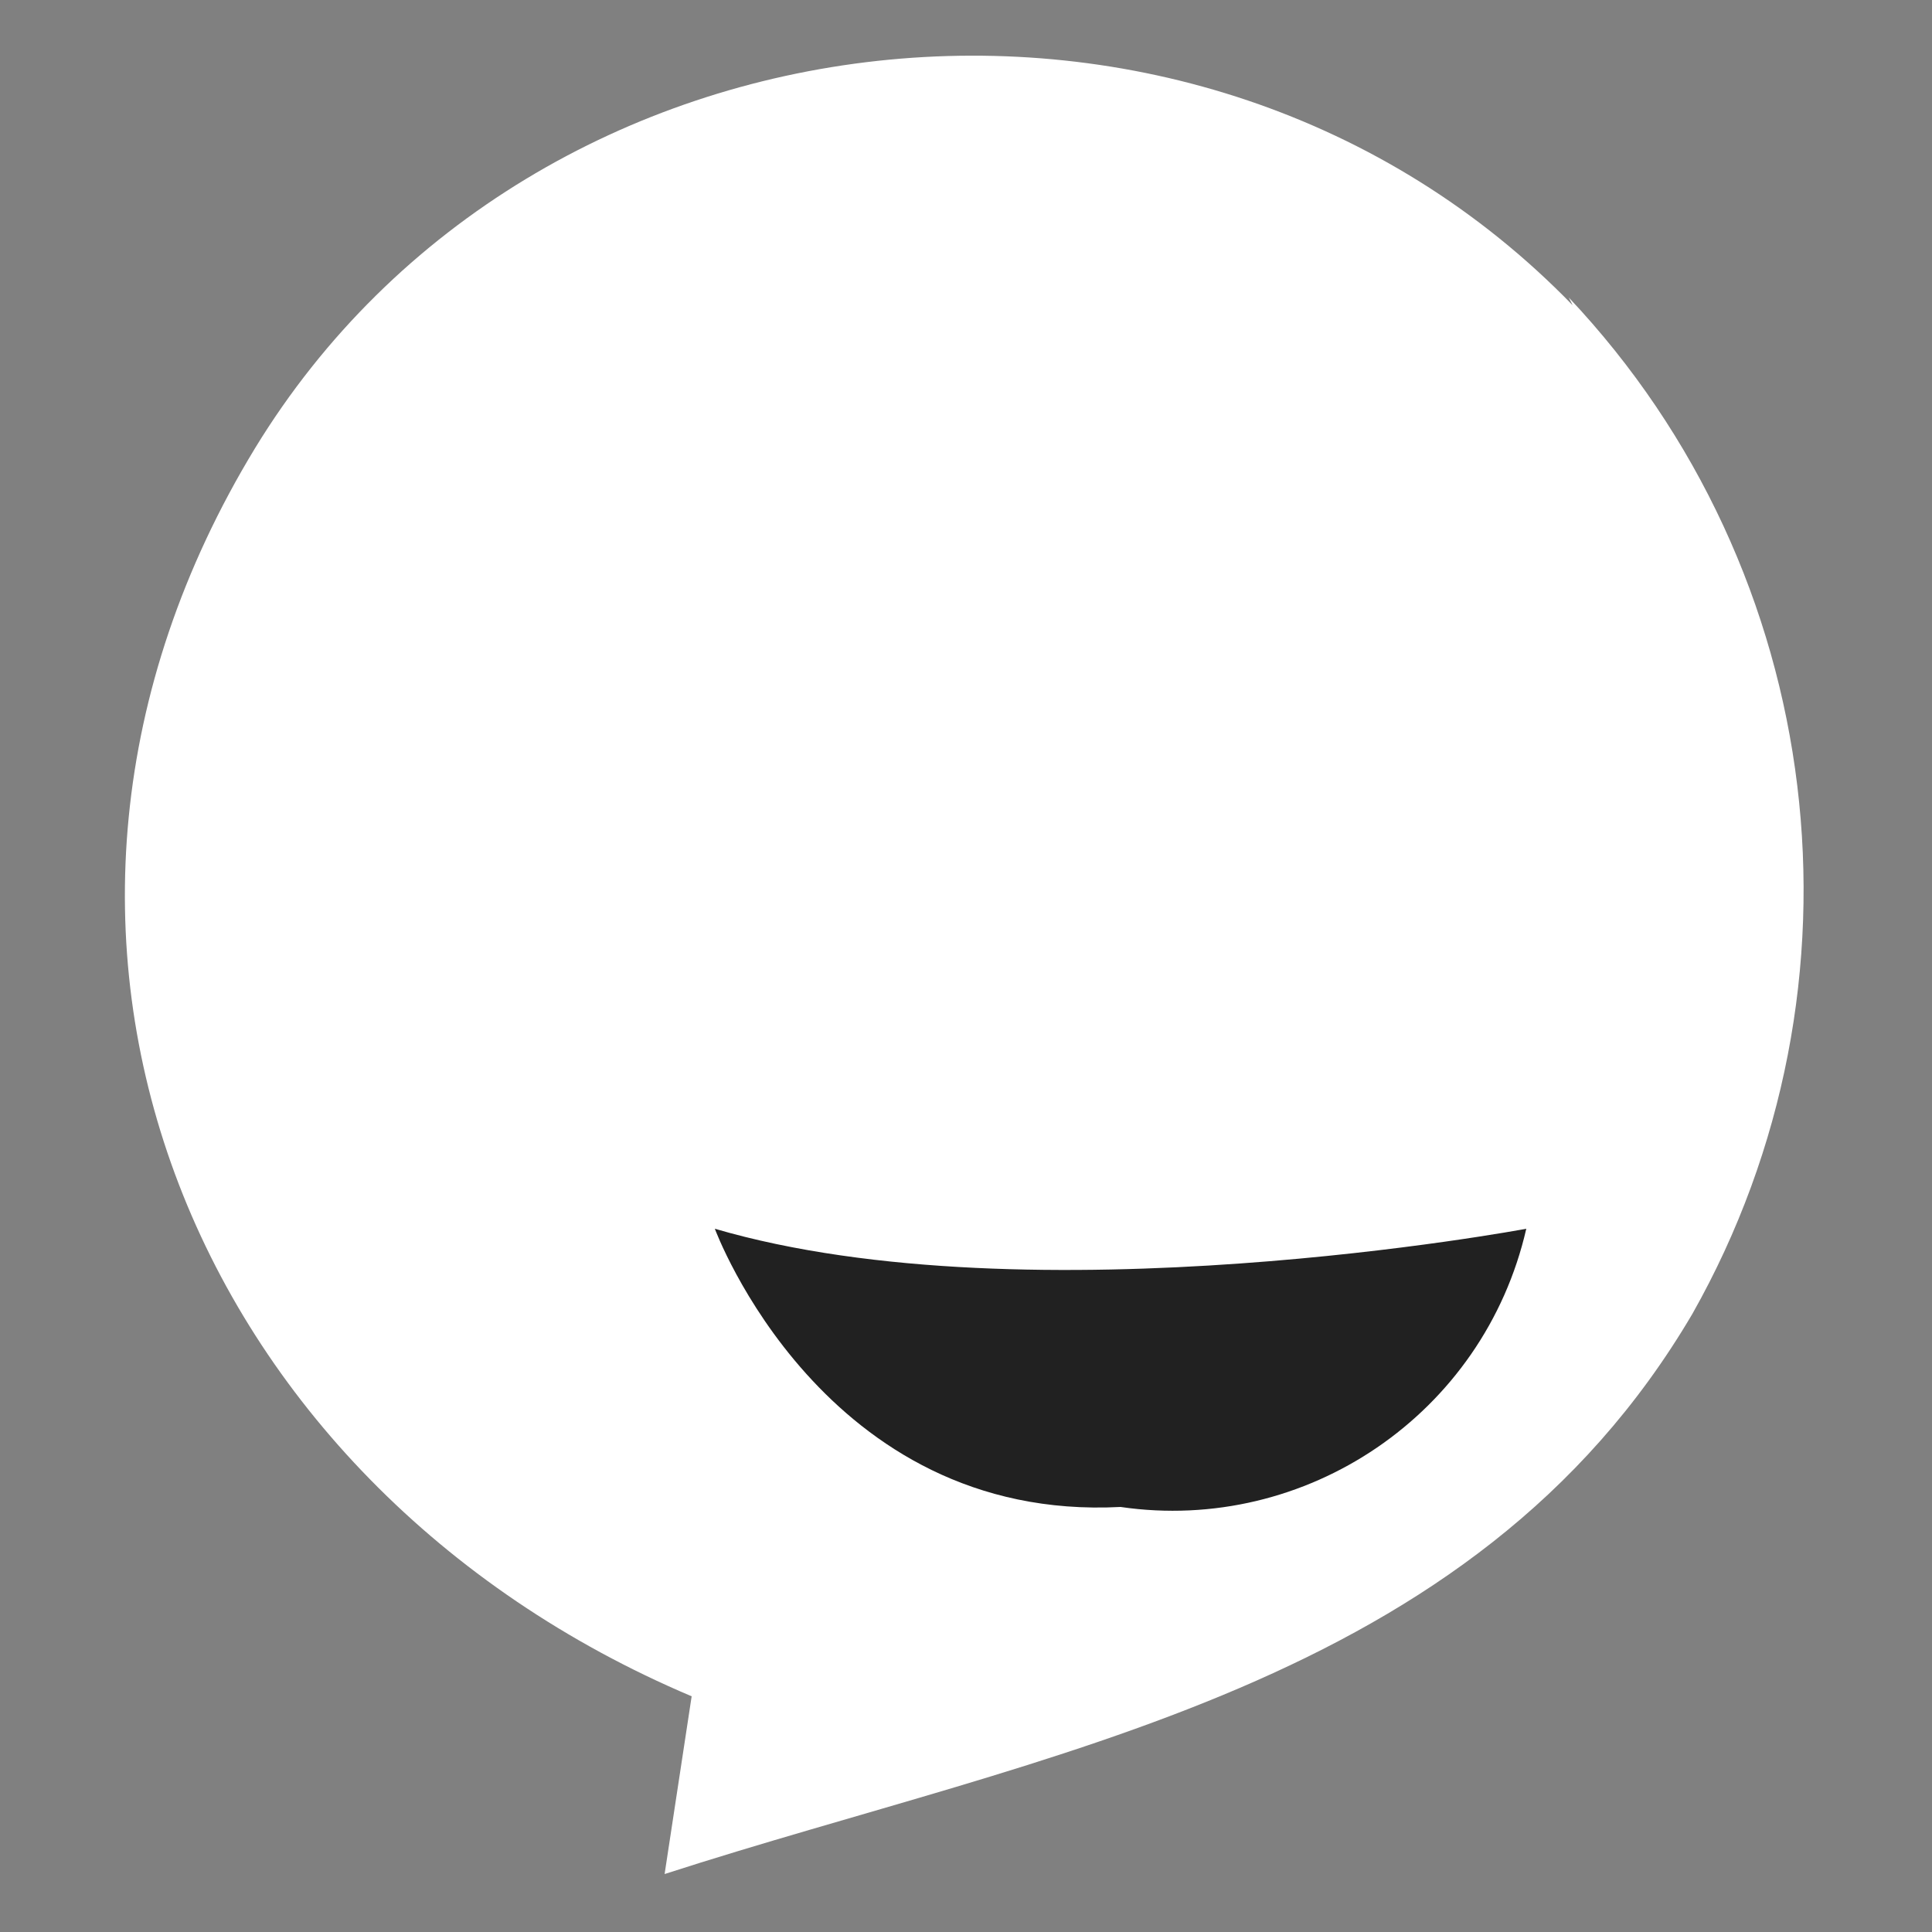
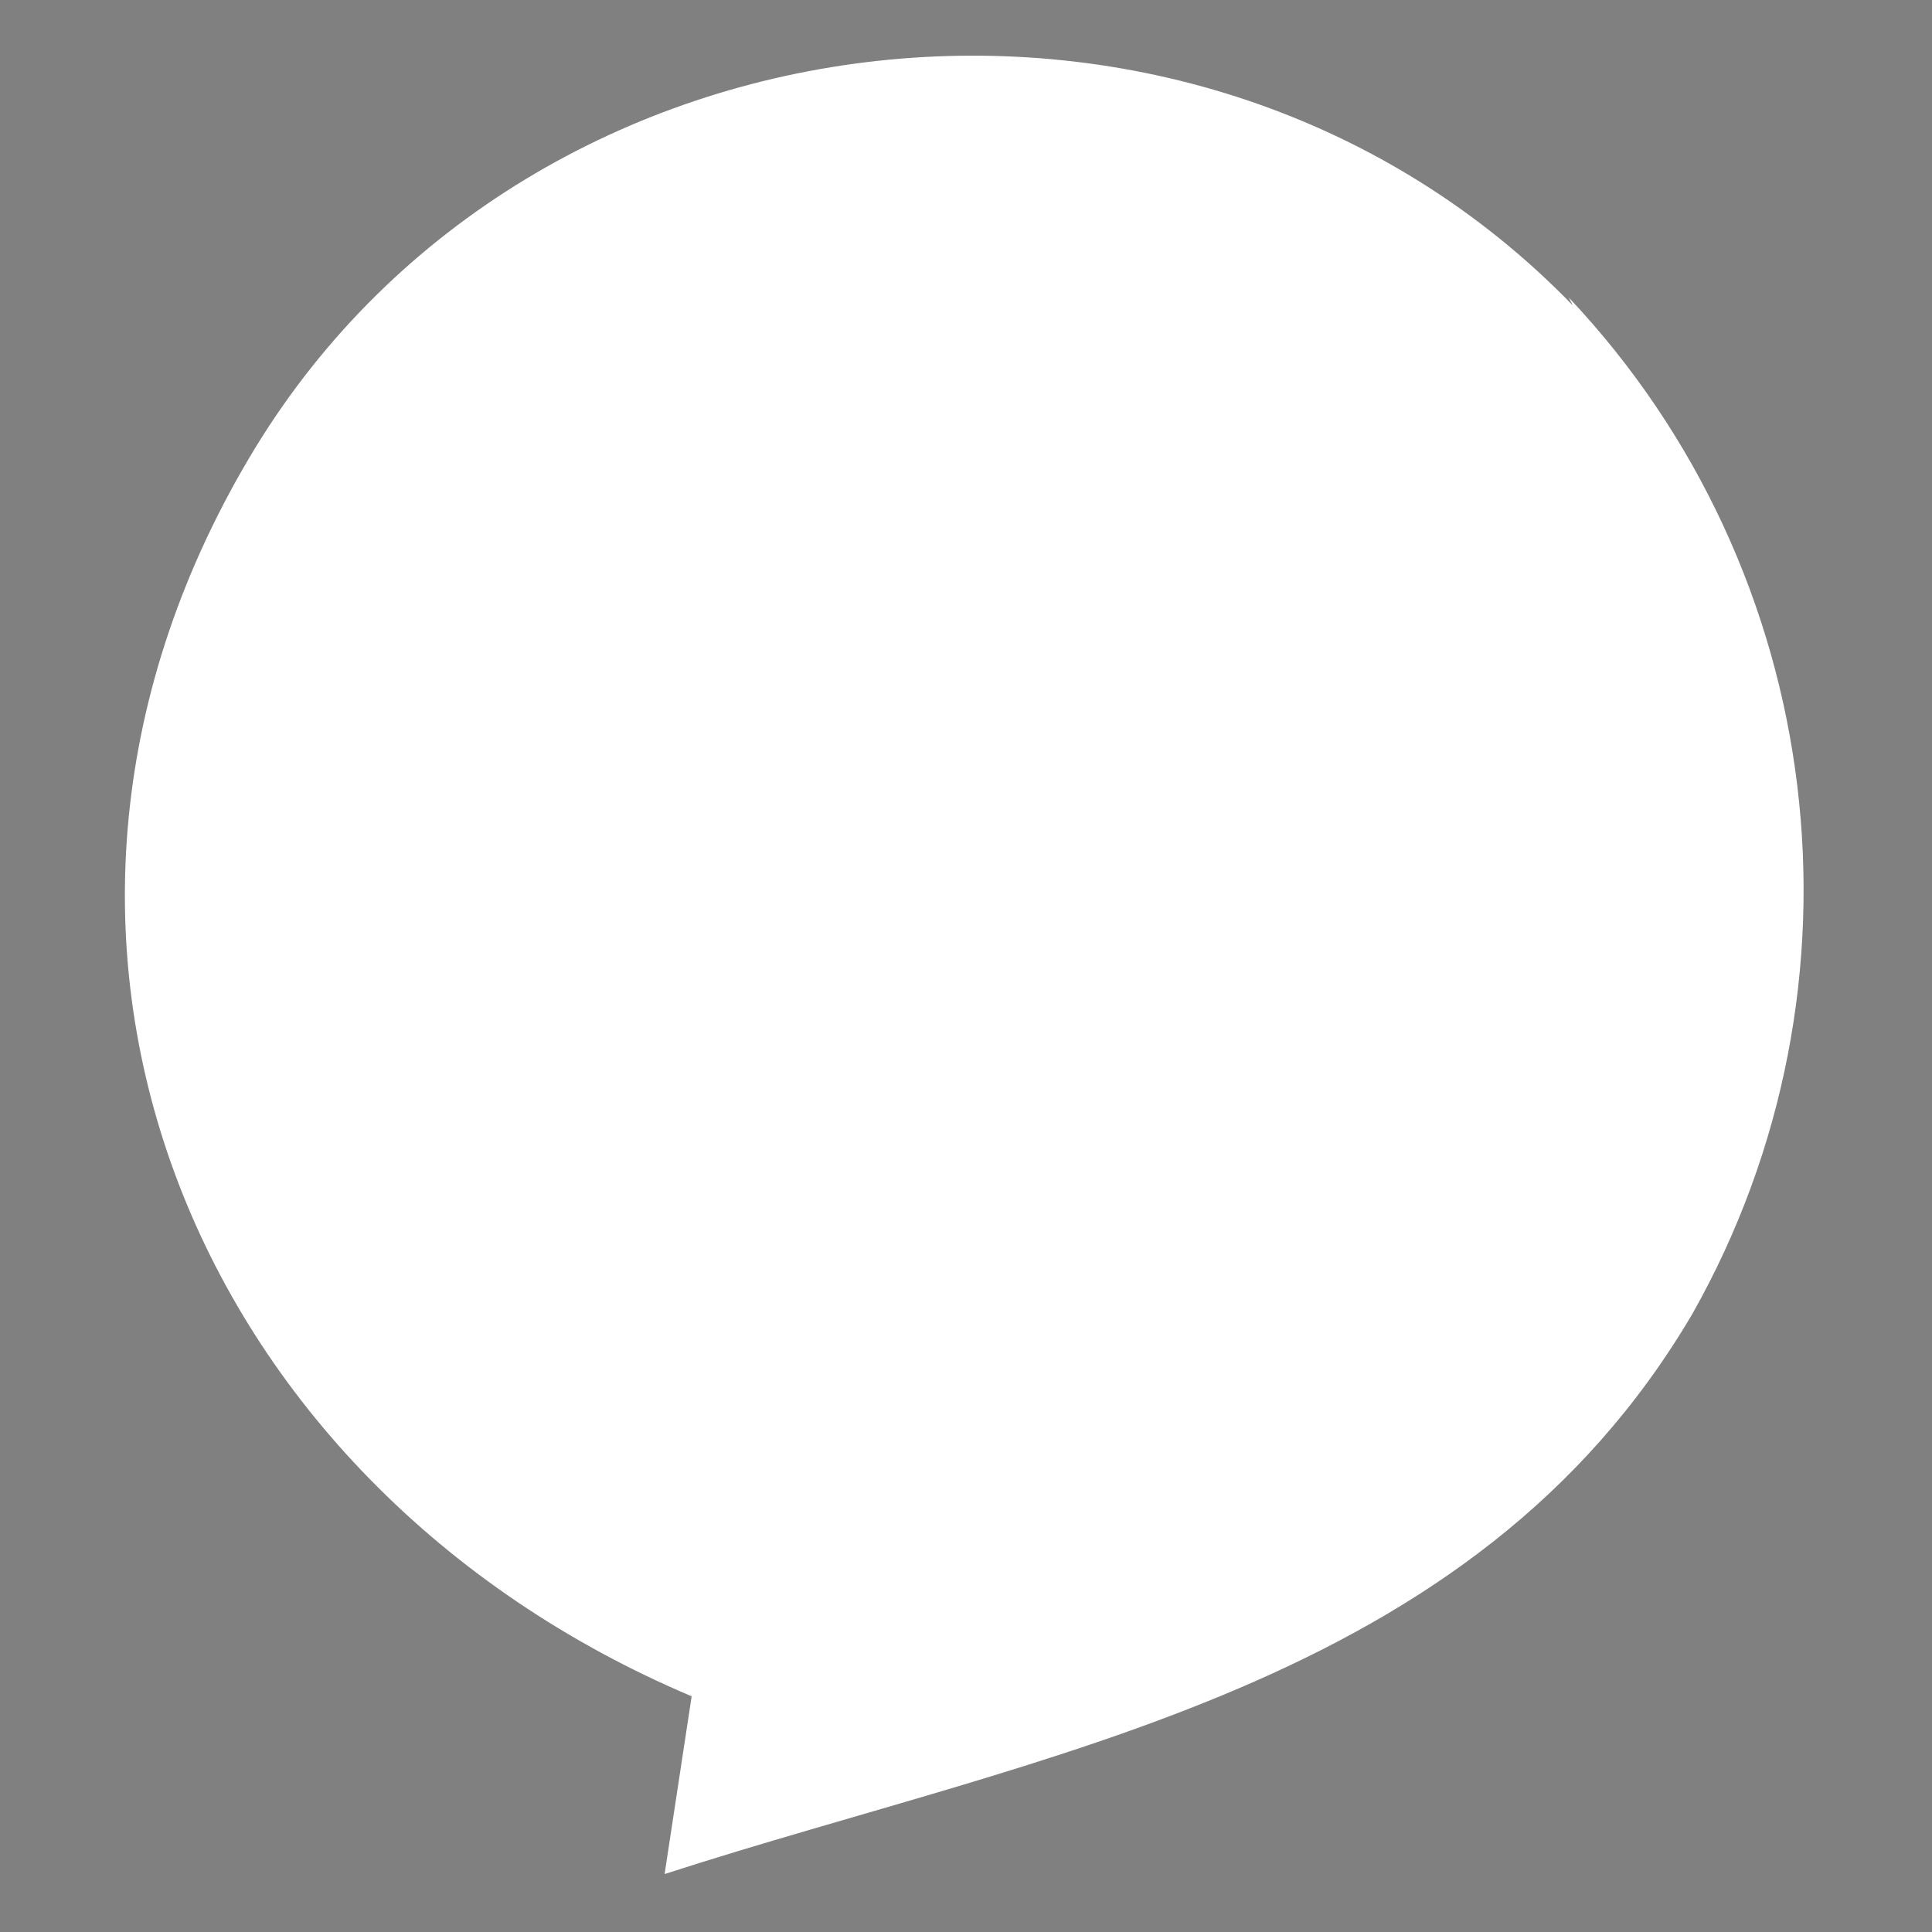
<svg xmlns="http://www.w3.org/2000/svg" id="Capa_1" version="1.1" viewBox="0 0 50 50">
  <rect x="0" y="0" width="50" height="50" fill="#808080" stroke="none" />
  <defs>
    <style>
      .st0 {
        fill: #212121;
      }

      .st1 {
        fill: #fff;
      }
    </style>
  </defs>
  <path id="Trazado_13910" class="st1" d="M40.7,7.9C31-2.1,13.8-.2,6.6,11.6c-7.6,12.5-1.7,26.8,11.3,32.3l-.7,4.6c9.9-3.2,20.9-4.8,26.6-14.5,4.8-8.5,3.5-19.2-3.2-26.3" />
-   <path id="Trazado_13911" class="st0" d="M39.5,31.8s-12.8,2.4-21,0c0,0,2.8,7.6,10.5,7.2,4.8.7,9.4-2.4,10.5-7.2" />
</svg>